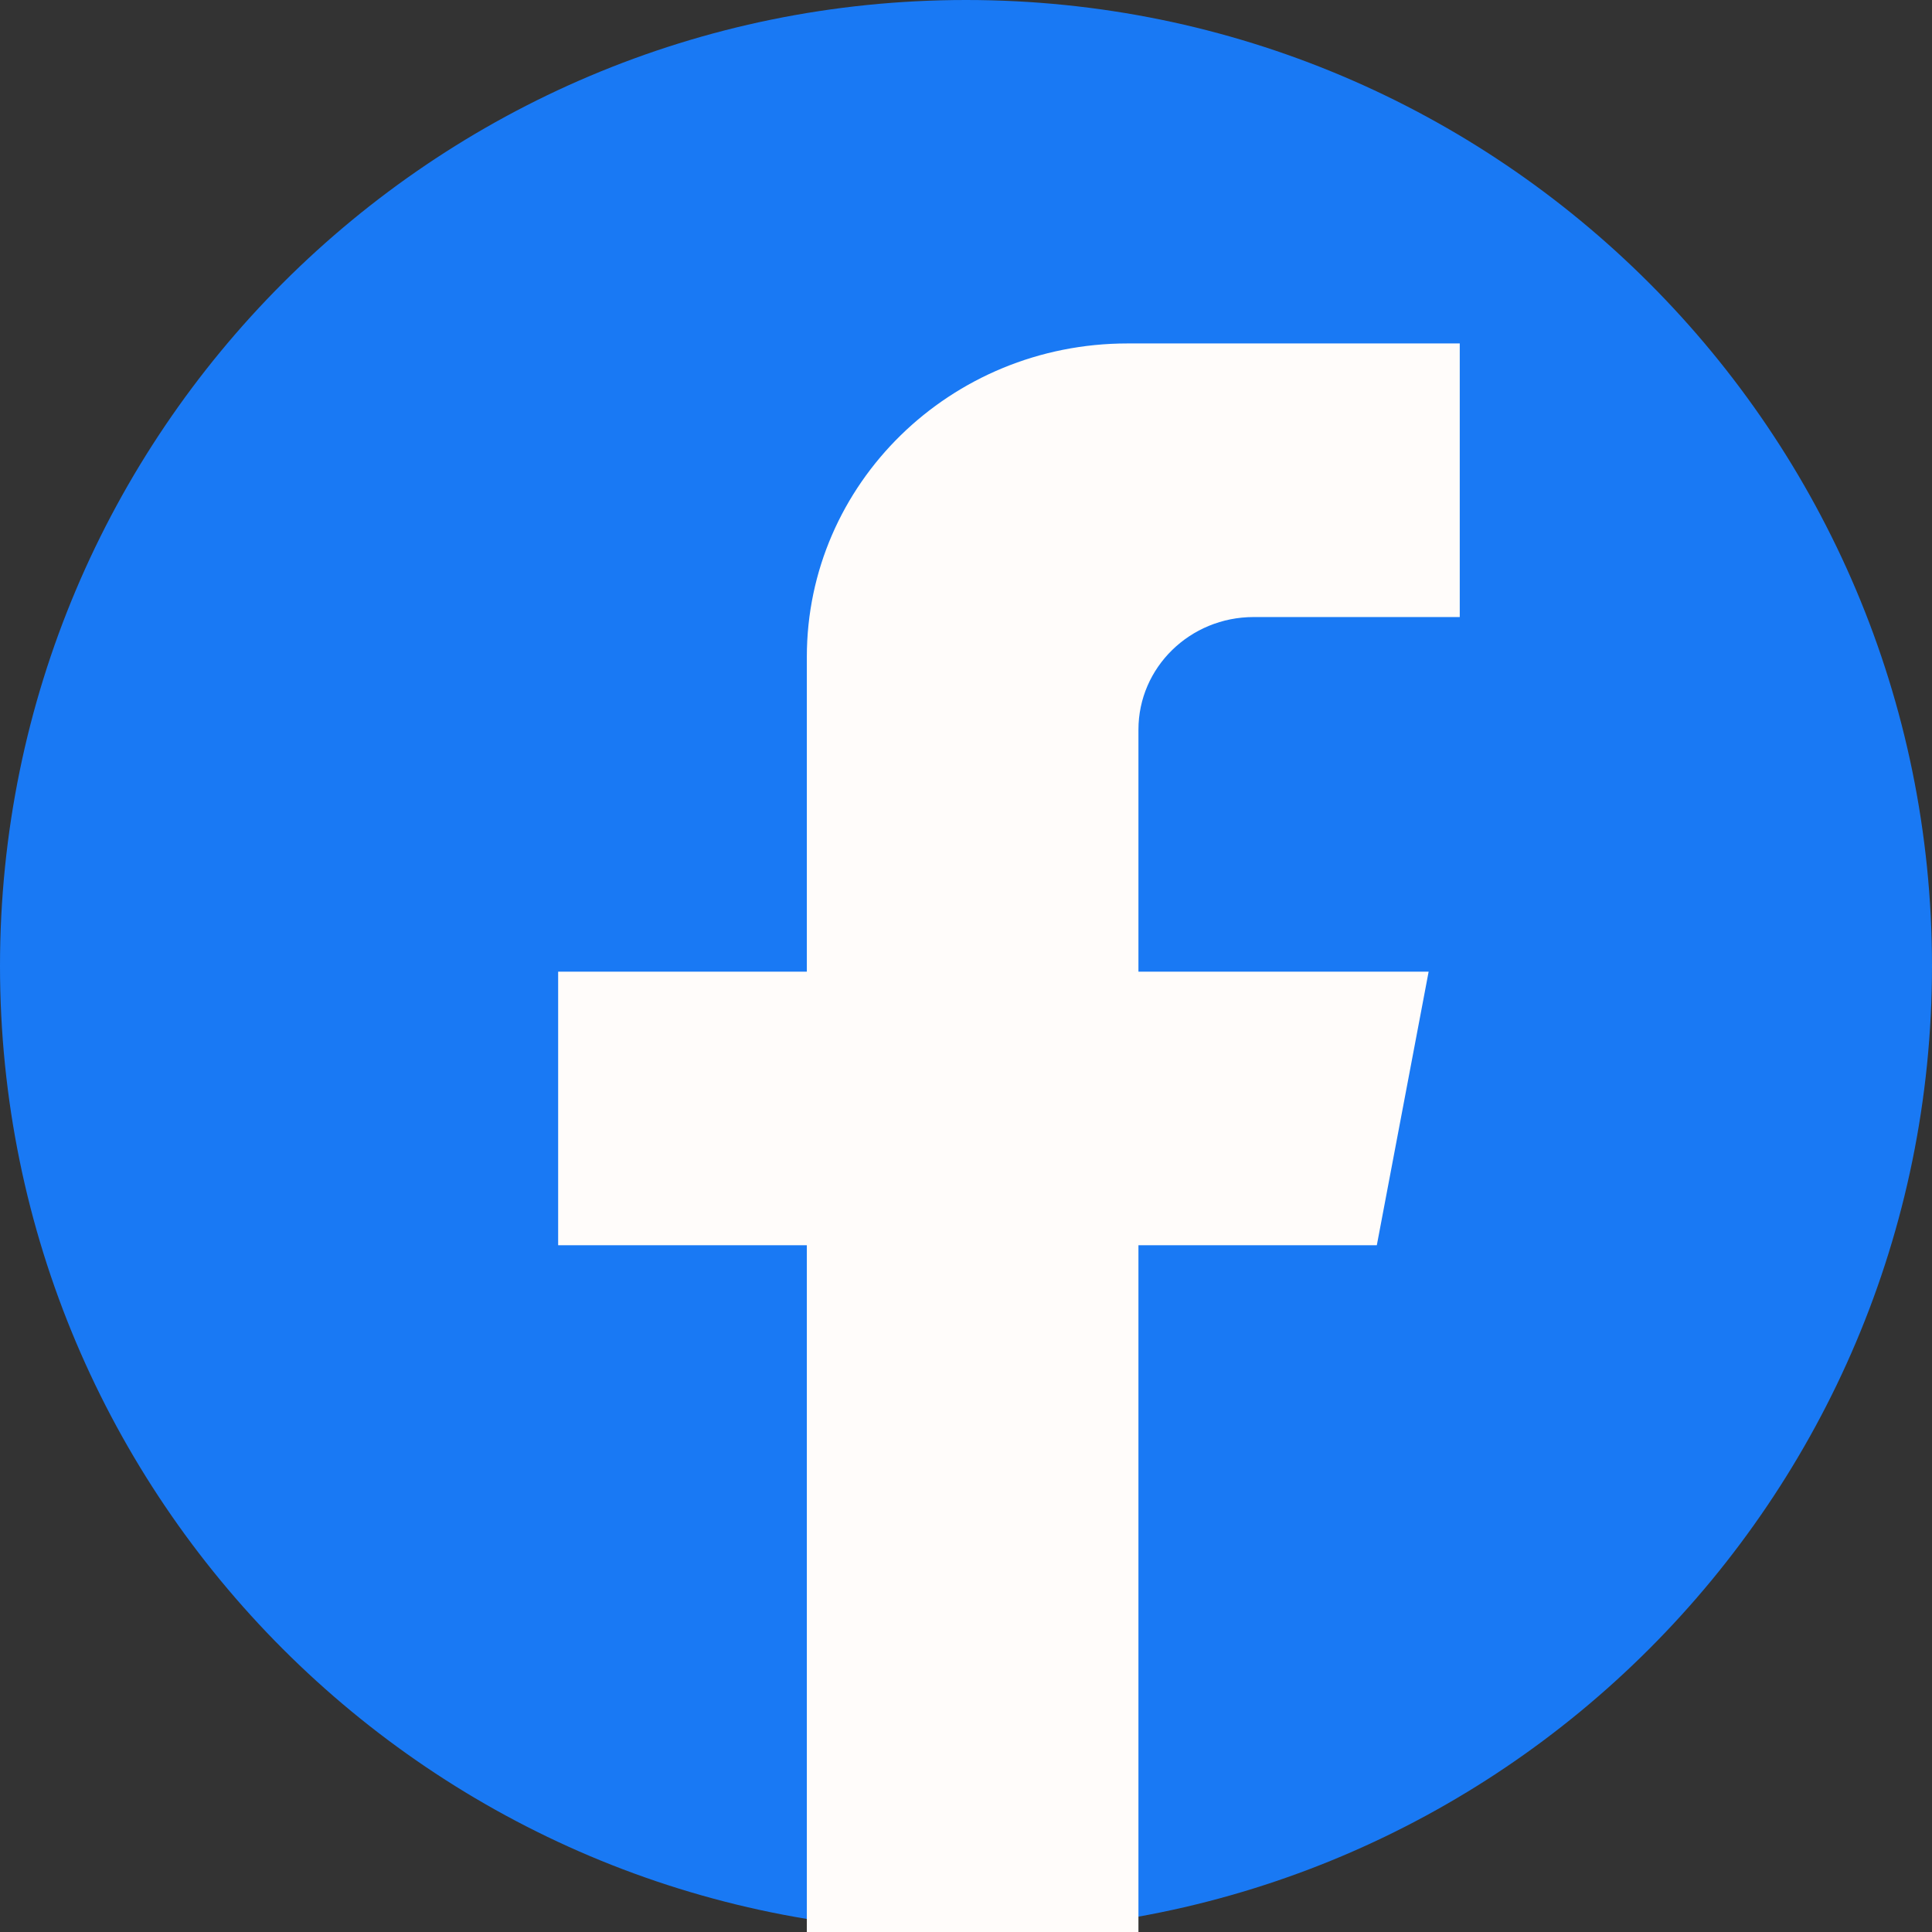
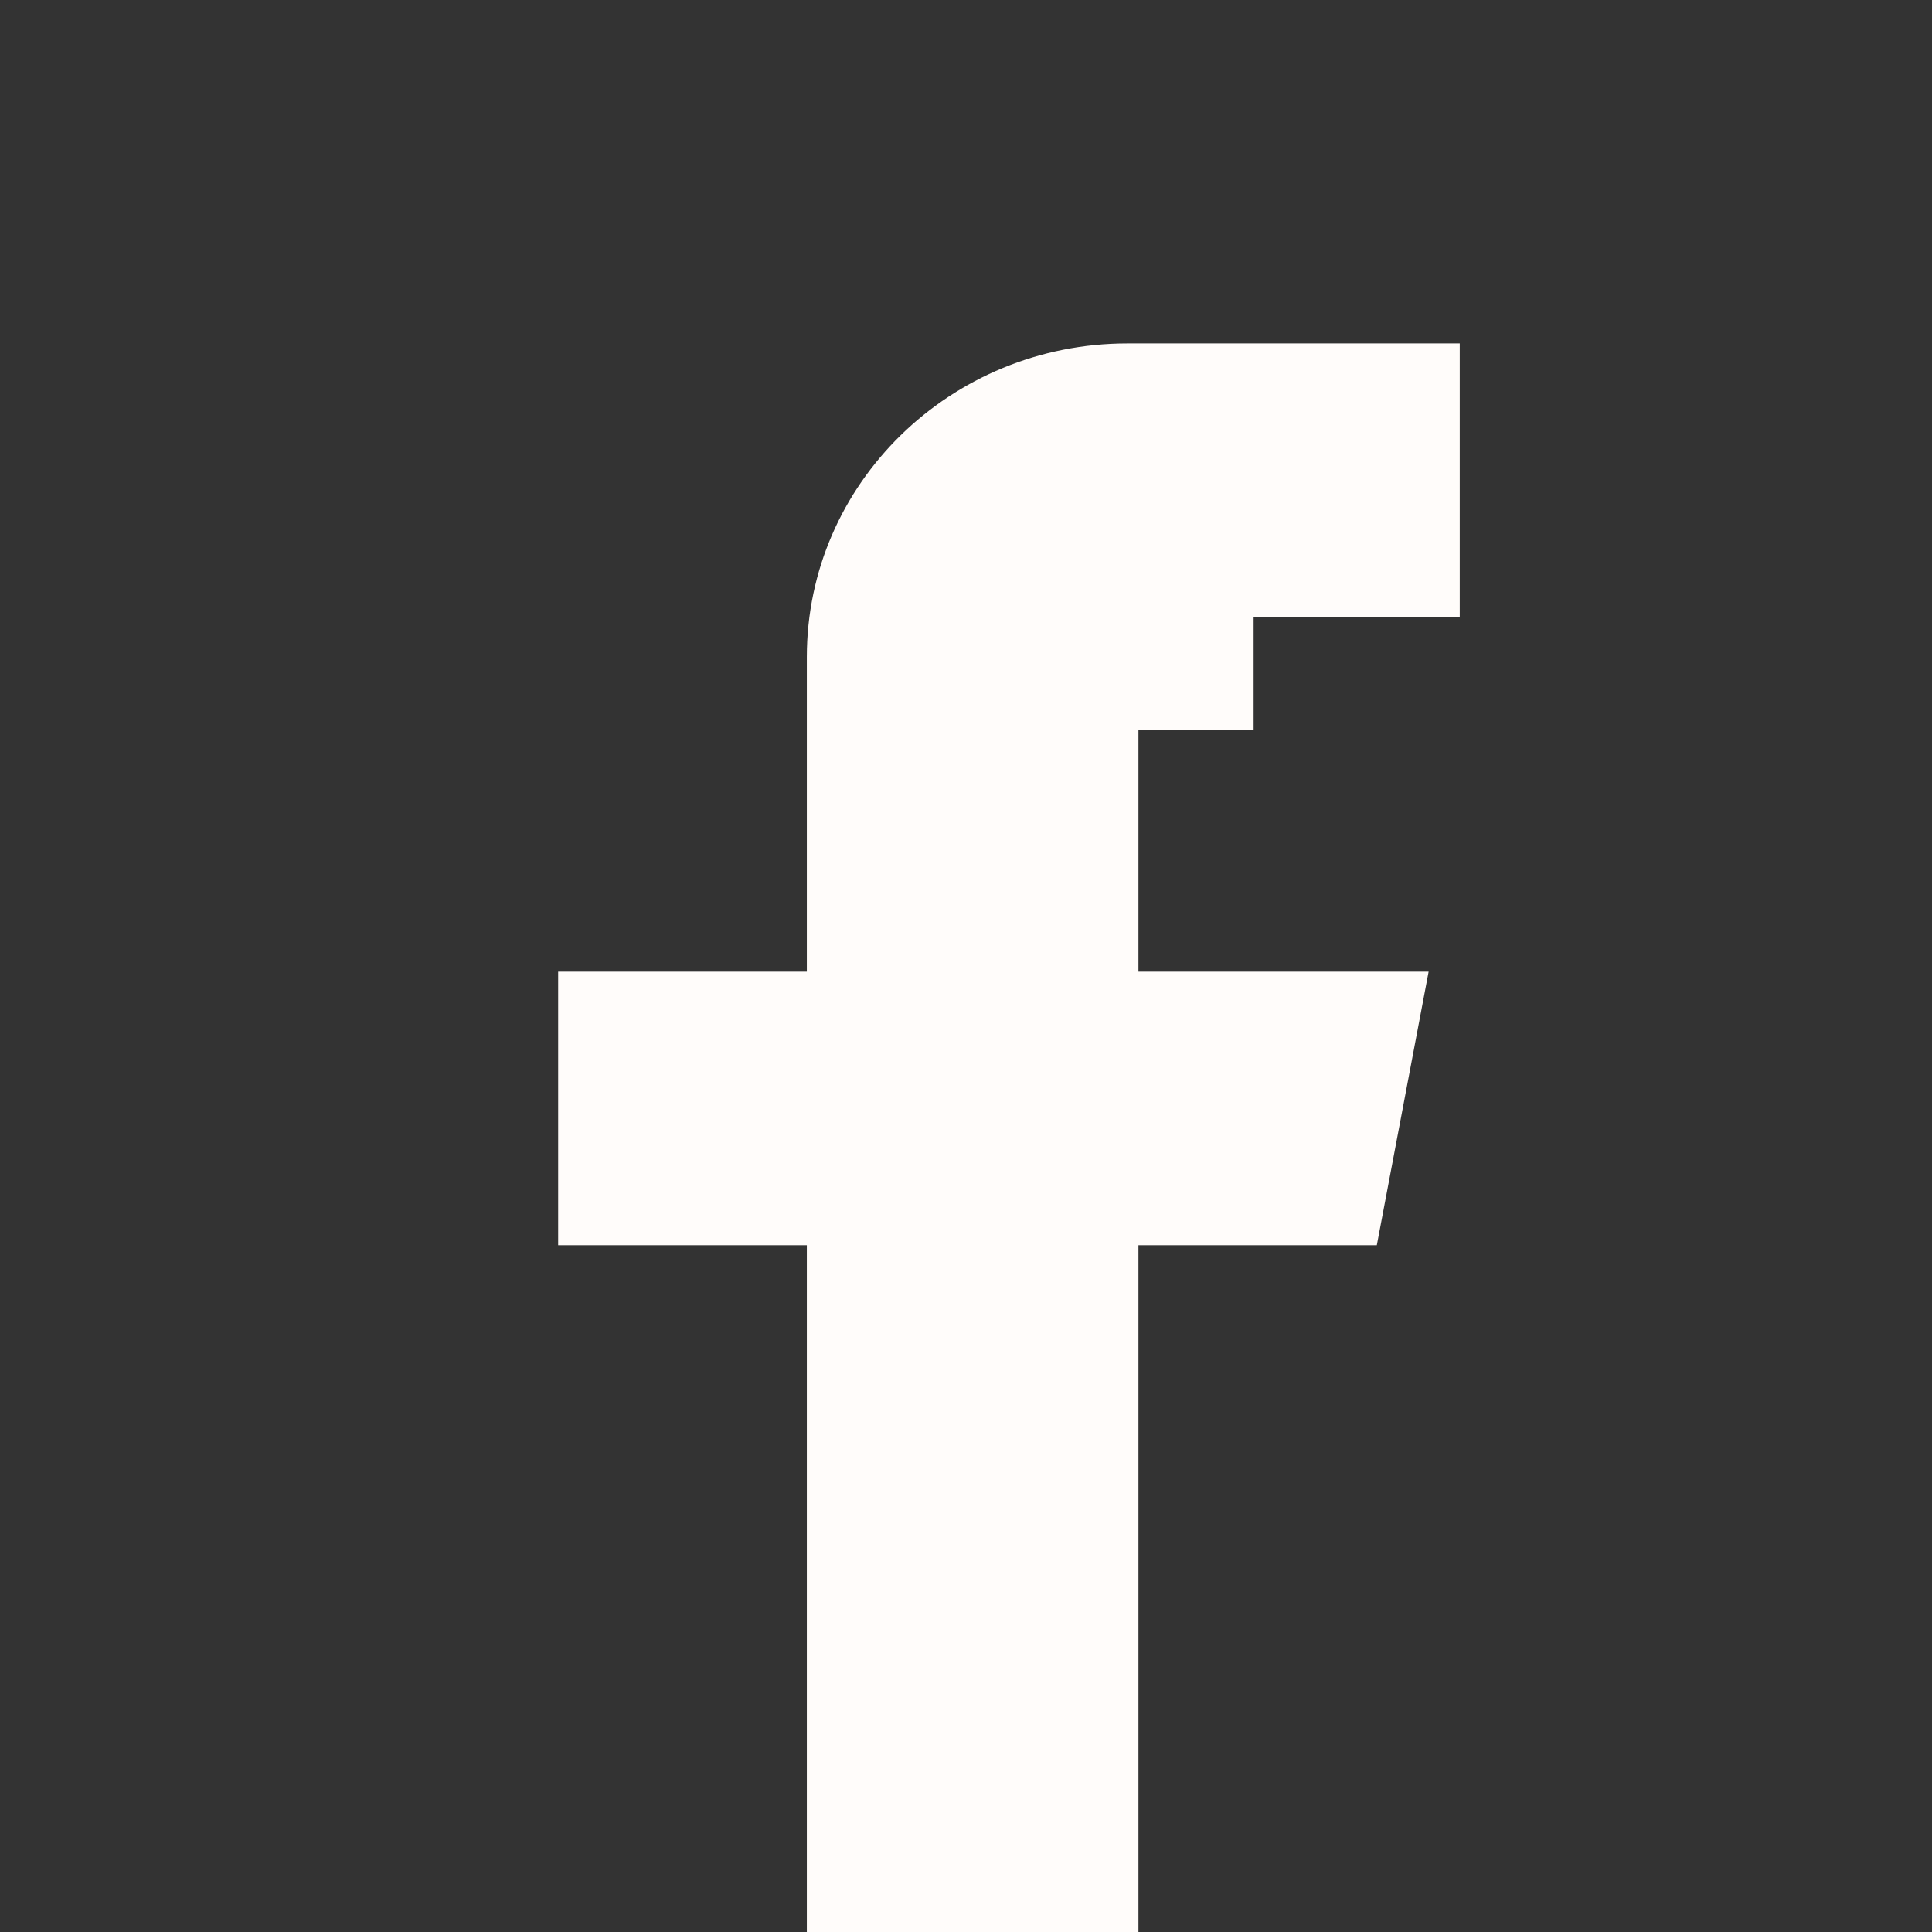
<svg xmlns="http://www.w3.org/2000/svg" width="39" height="39" viewBox="0 0 39 39" fill="none">
  <rect x="0" y="0" width="39" height="39" fill="#333333" stroke="none" />
-   <path d="M39 19.5C39 8.73 30.27 0 19.5 0C8.73 0 0 8.73 0 19.5C0 30.27 8.73 39 19.5 39C30.27 39 39 30.27 39 19.5Z" fill="#1979F4" />
-   <path d="M22.981 14.728V19.614H28.839L27.793 25.137H22.981V39H16.287V25.137H11.267V19.614H16.287V13.261C16.287 9.766 19.184 6.933 22.759 6.933H29.467V12.456H25.306C24.022 12.456 22.981 13.473 22.981 14.729V14.728Z" fill="#FFFCFA" />
+   <path d="M22.981 14.728V19.614H28.839L27.793 25.137H22.981V39H16.287V25.137H11.267V19.614H16.287V13.261C16.287 9.766 19.184 6.933 22.759 6.933H29.467V12.456H25.306V14.728Z" fill="#FFFCFA" />
</svg>